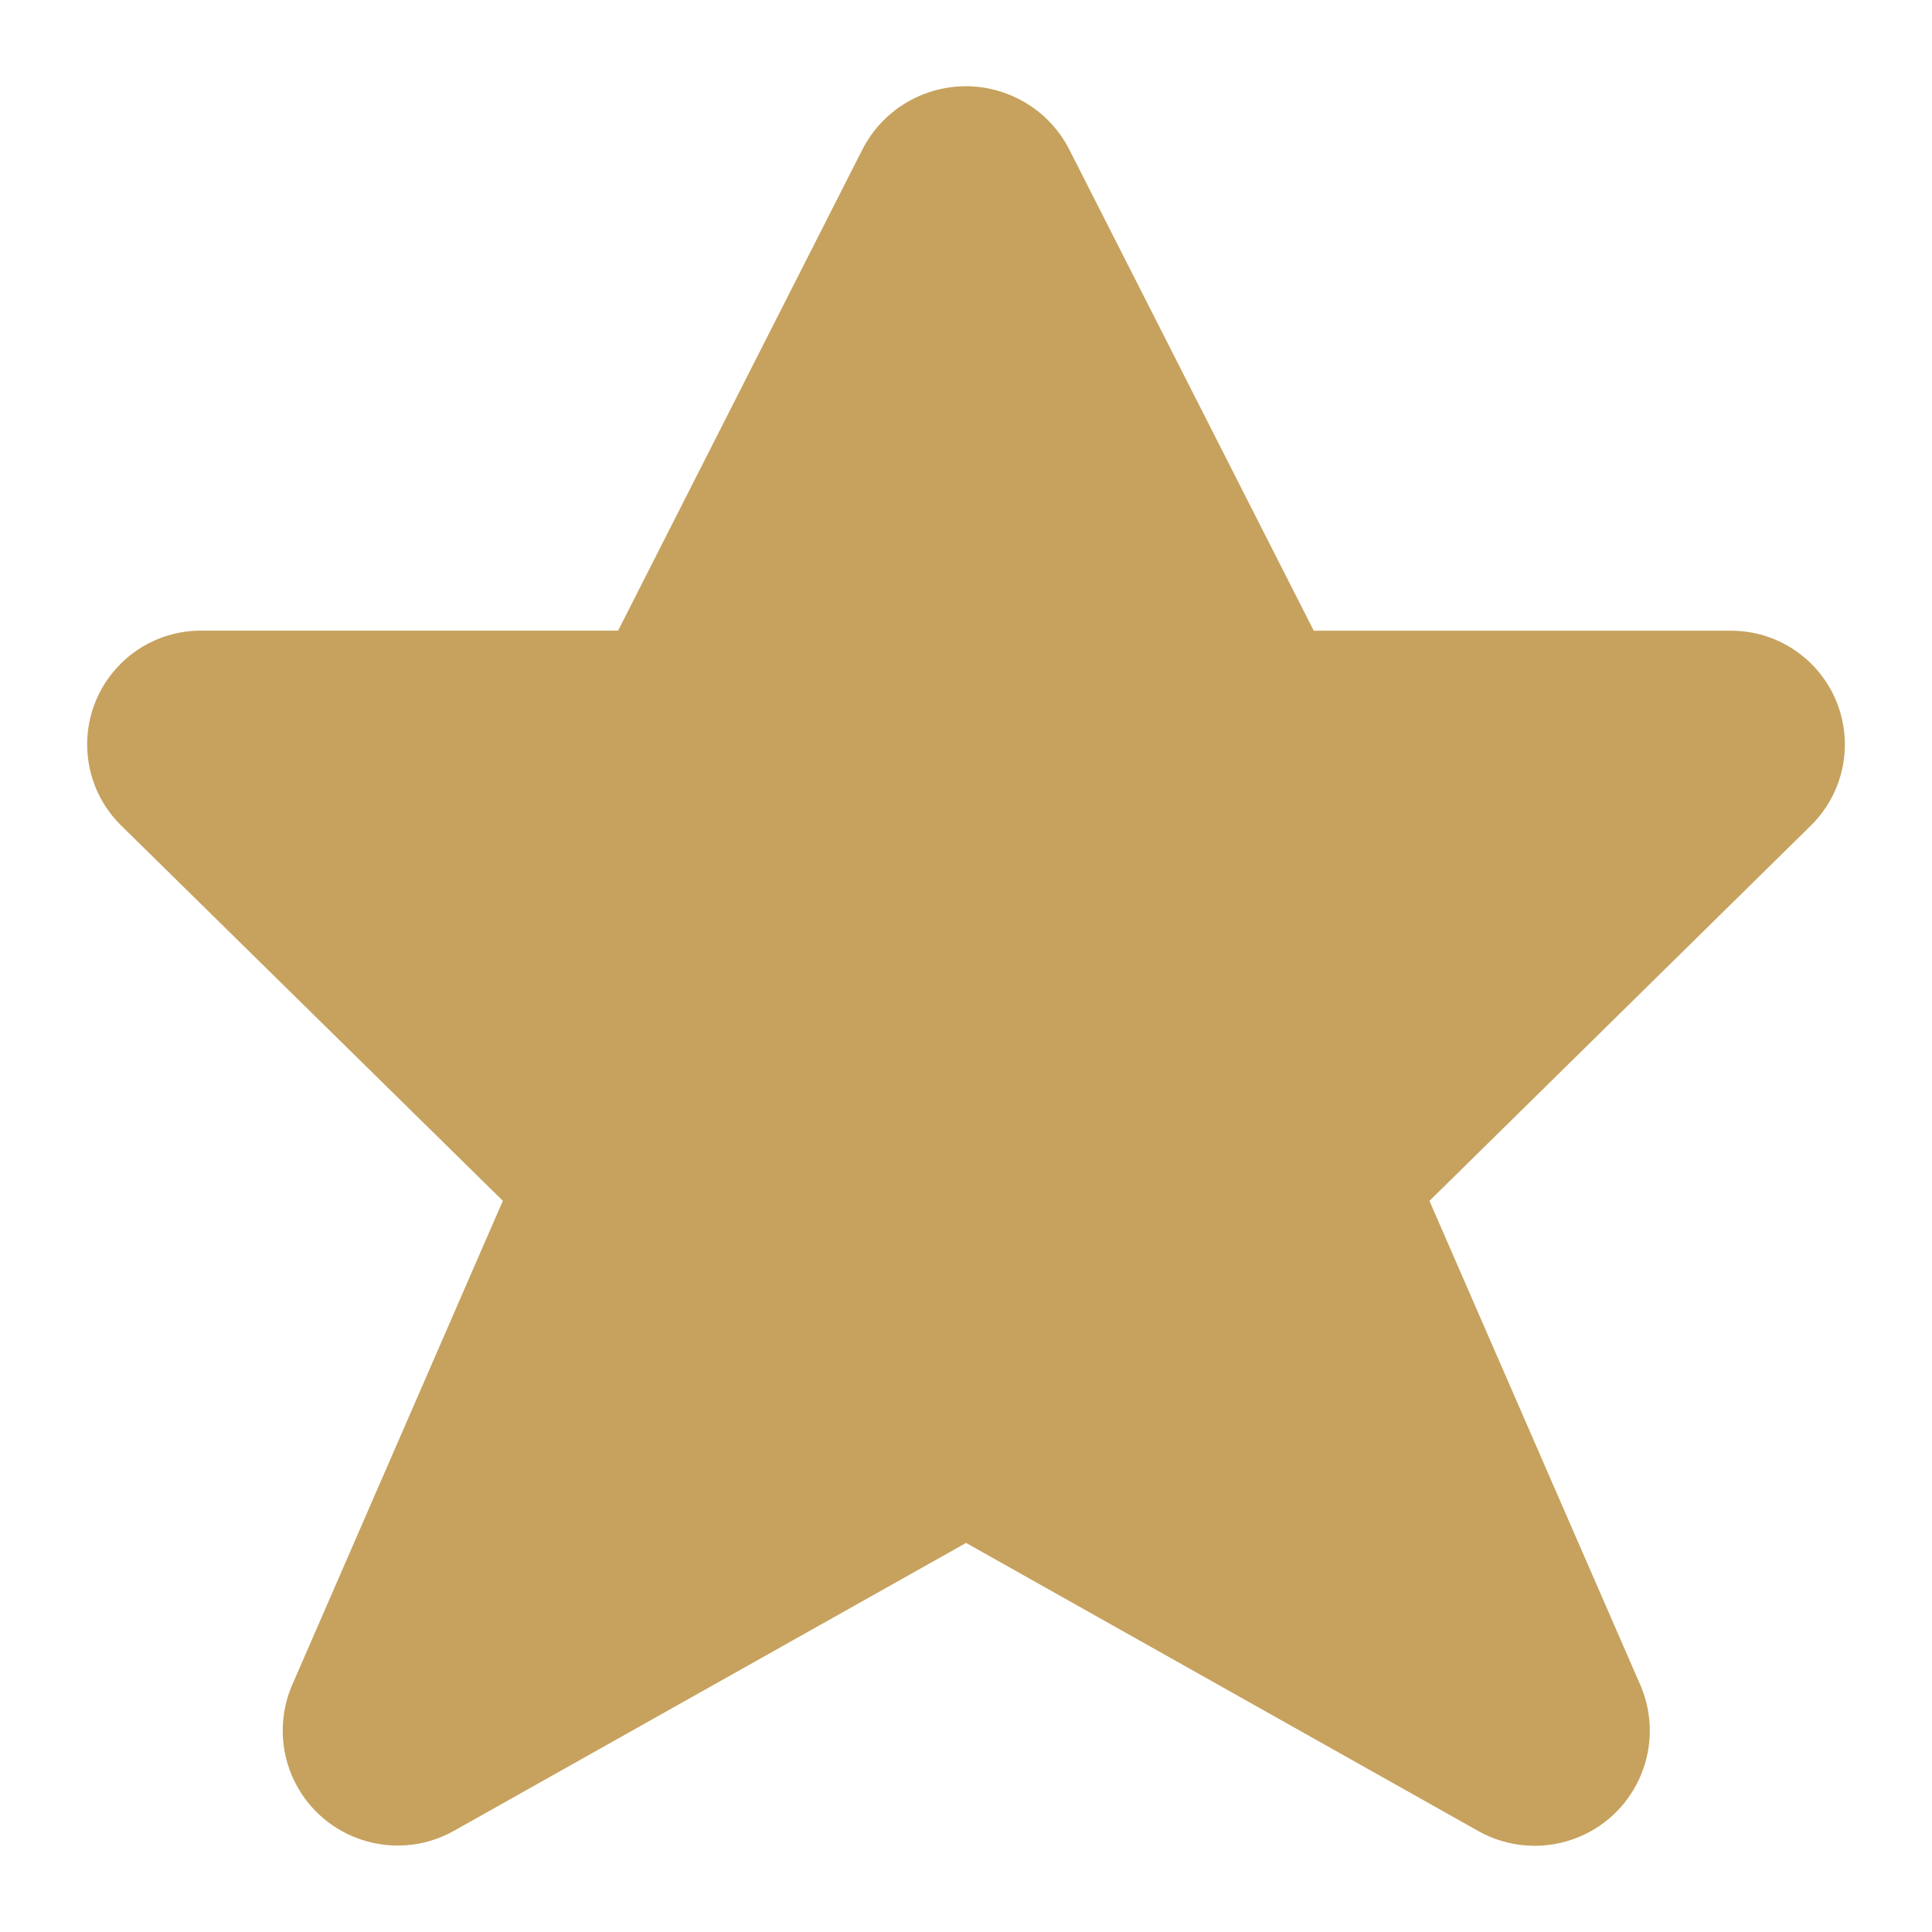
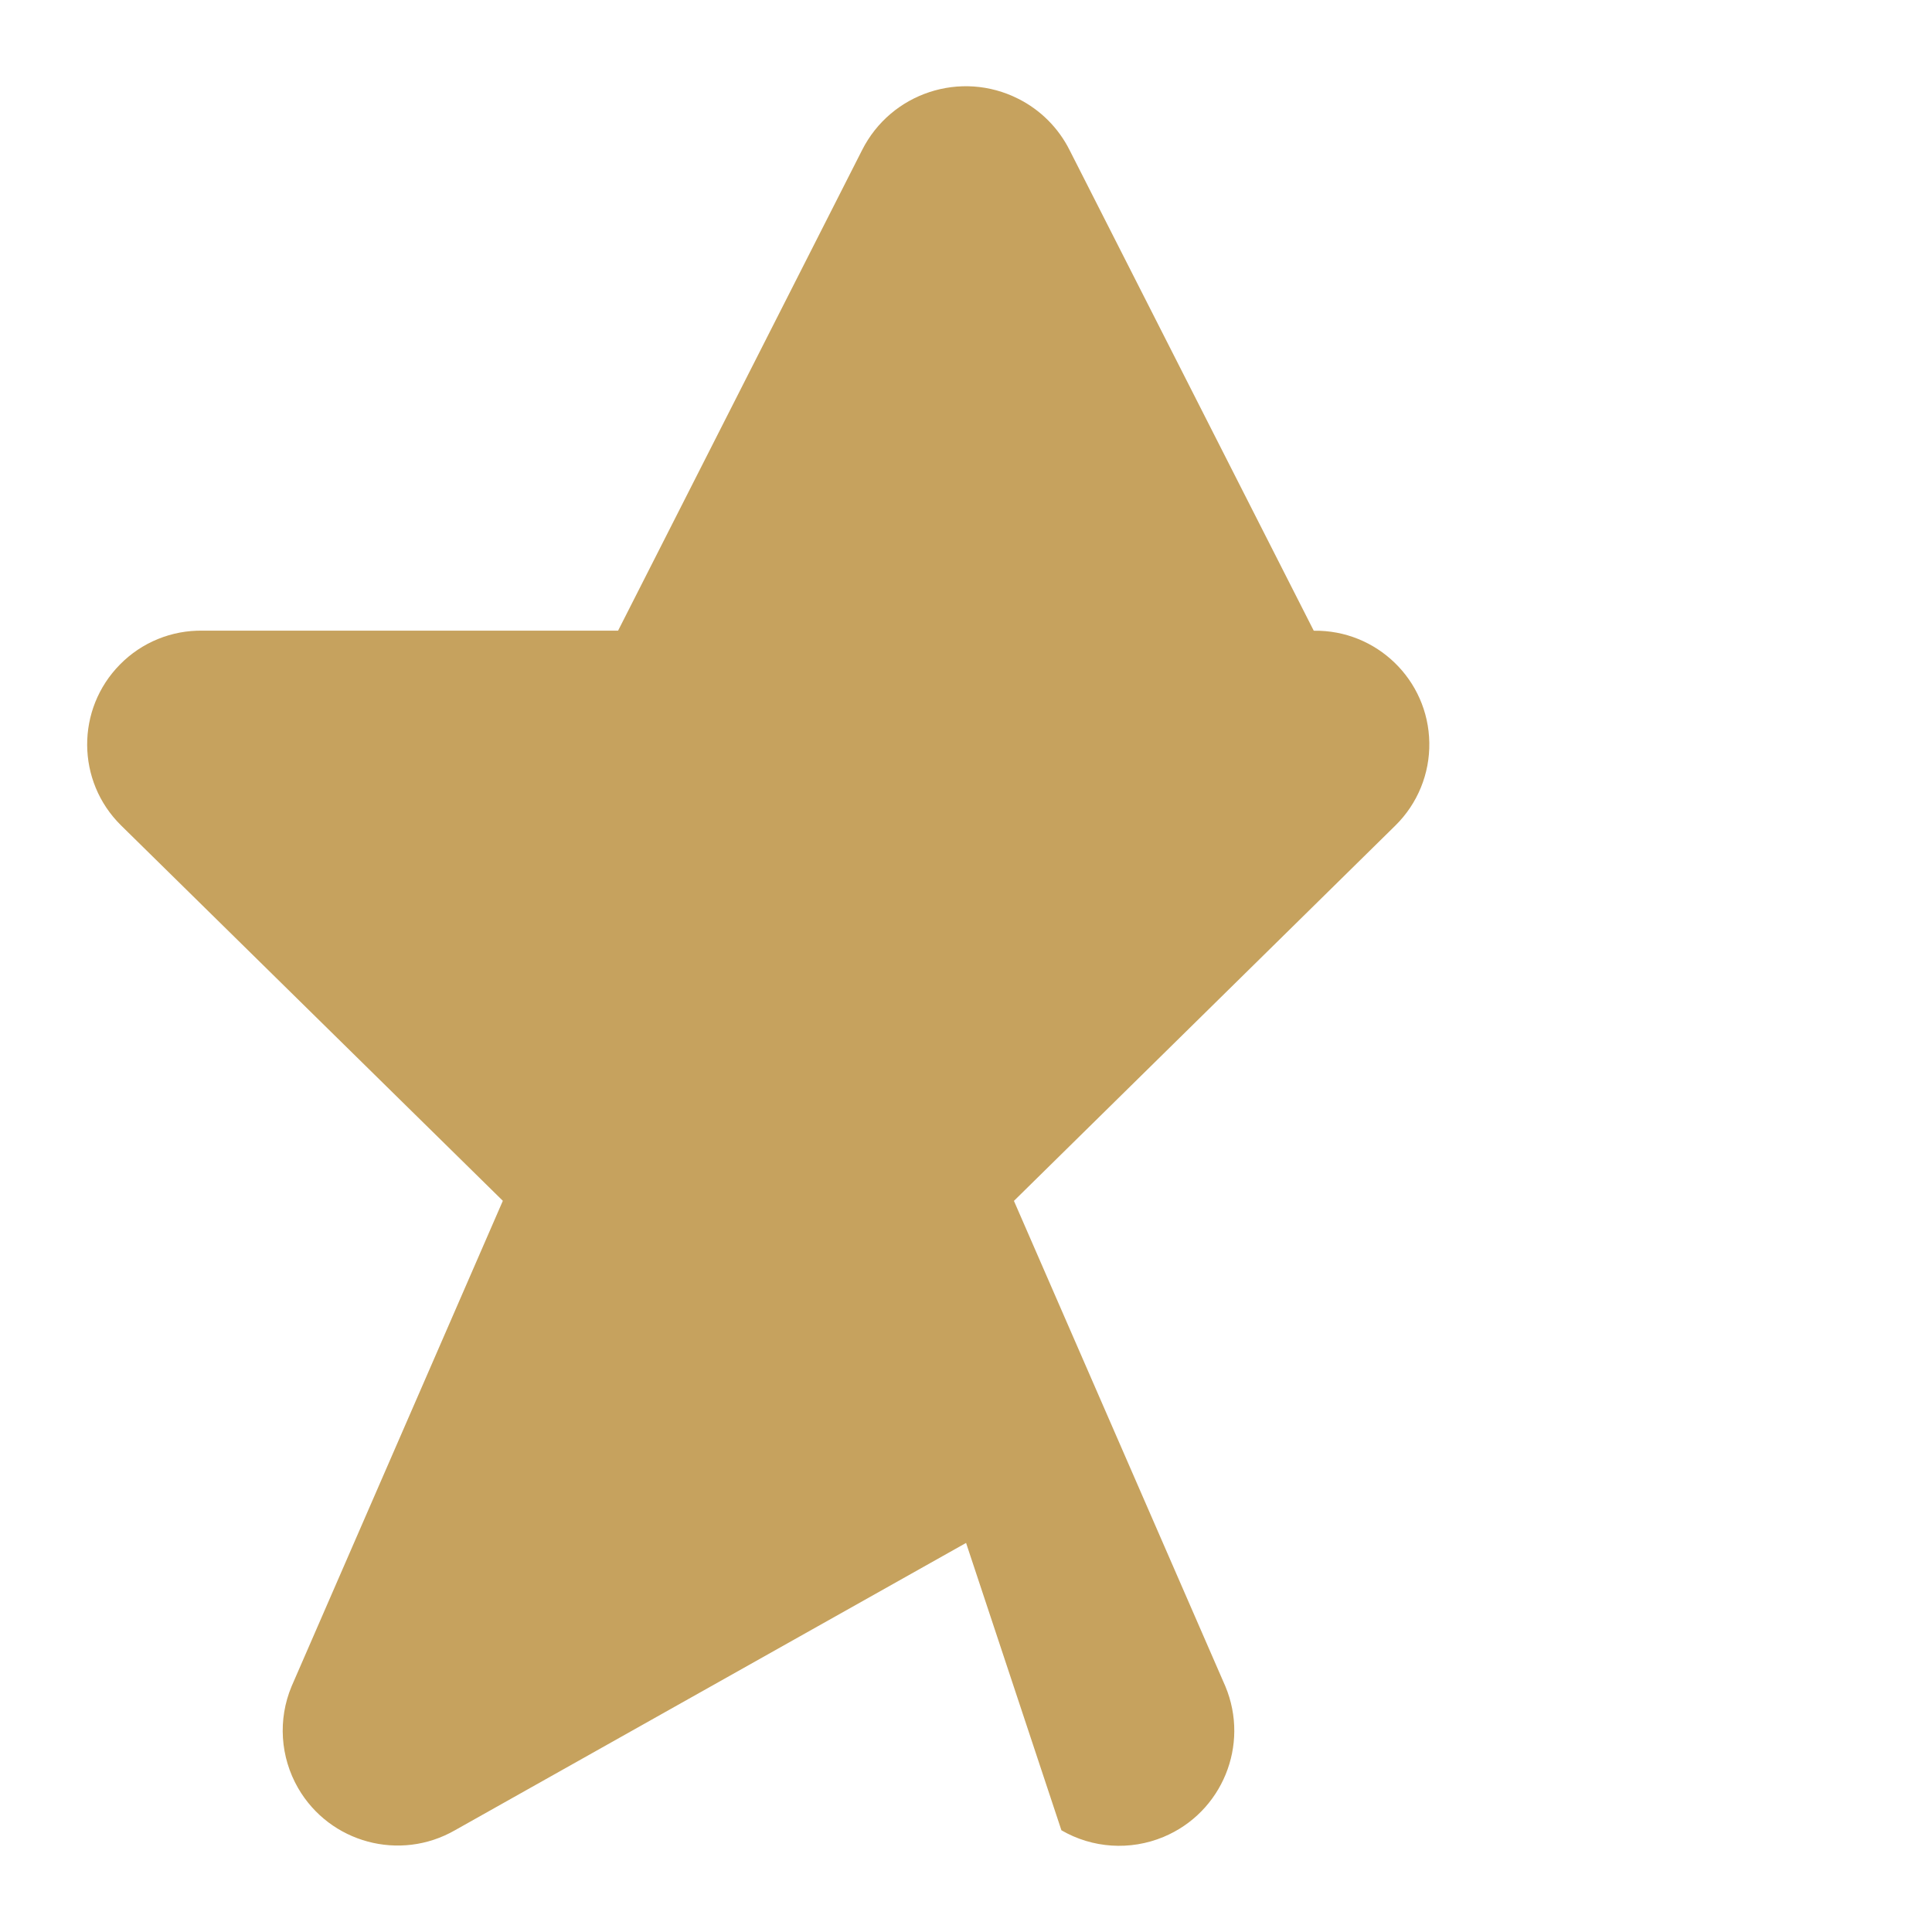
<svg xmlns="http://www.w3.org/2000/svg" version="1.1" id="Vrstva_1" x="0px" y="0px" width="26px" height="26px" viewBox="0 0 26 26" style="enable-background:new 0 0 26 26;" xml:space="preserve">
  <style type="text/css">
	.st0{fill:#C6A25E;}
</style>
  <g>
    <g id="Group_220" transform="translate(0 0)">
-       <path id="Path_269" class="st0" d="M14.395,2.022L17.68,8.488h5.592    c0.845-0.013,1.542,0.661,1.555,1.507c0.007,0.418-0.158,0.82-0.455,1.113l-5.135,5.053    l2.846,6.534c0.329,0.79-0.044,1.697-0.834,2.026c-0.447,0.186-0.955,0.153-1.373-0.09    L13.001,20.764l-6.877,3.866c-0.74,0.426-1.686,0.172-2.113-0.568    c-0.24-0.417-0.273-0.923-0.087-1.368l2.843-6.534l-5.139-5.053    c-0.602-0.594-0.607-1.564-0.013-2.165C1.908,8.644,2.31,8.48,2.728,8.487h5.59l3.283-6.466    c0.389-0.772,1.33-1.082,2.102-0.692C14.002,1.479,14.245,1.722,14.395,2.022z" />
+       <path id="Path_269" class="st0" d="M14.395,2.022L17.68,8.488c0.845-0.013,1.542,0.661,1.555,1.507c0.007,0.418-0.158,0.82-0.455,1.113l-5.135,5.053    l2.846,6.534c0.329,0.79-0.044,1.697-0.834,2.026c-0.447,0.186-0.955,0.153-1.373-0.09    L13.001,20.764l-6.877,3.866c-0.74,0.426-1.686,0.172-2.113-0.568    c-0.24-0.417-0.273-0.923-0.087-1.368l2.843-6.534l-5.139-5.053    c-0.602-0.594-0.607-1.564-0.013-2.165C1.908,8.644,2.31,8.48,2.728,8.487h5.59l3.283-6.466    c0.389-0.772,1.33-1.082,2.102-0.692C14.002,1.479,14.245,1.722,14.395,2.022z" />
    </g>
  </g>
</svg>